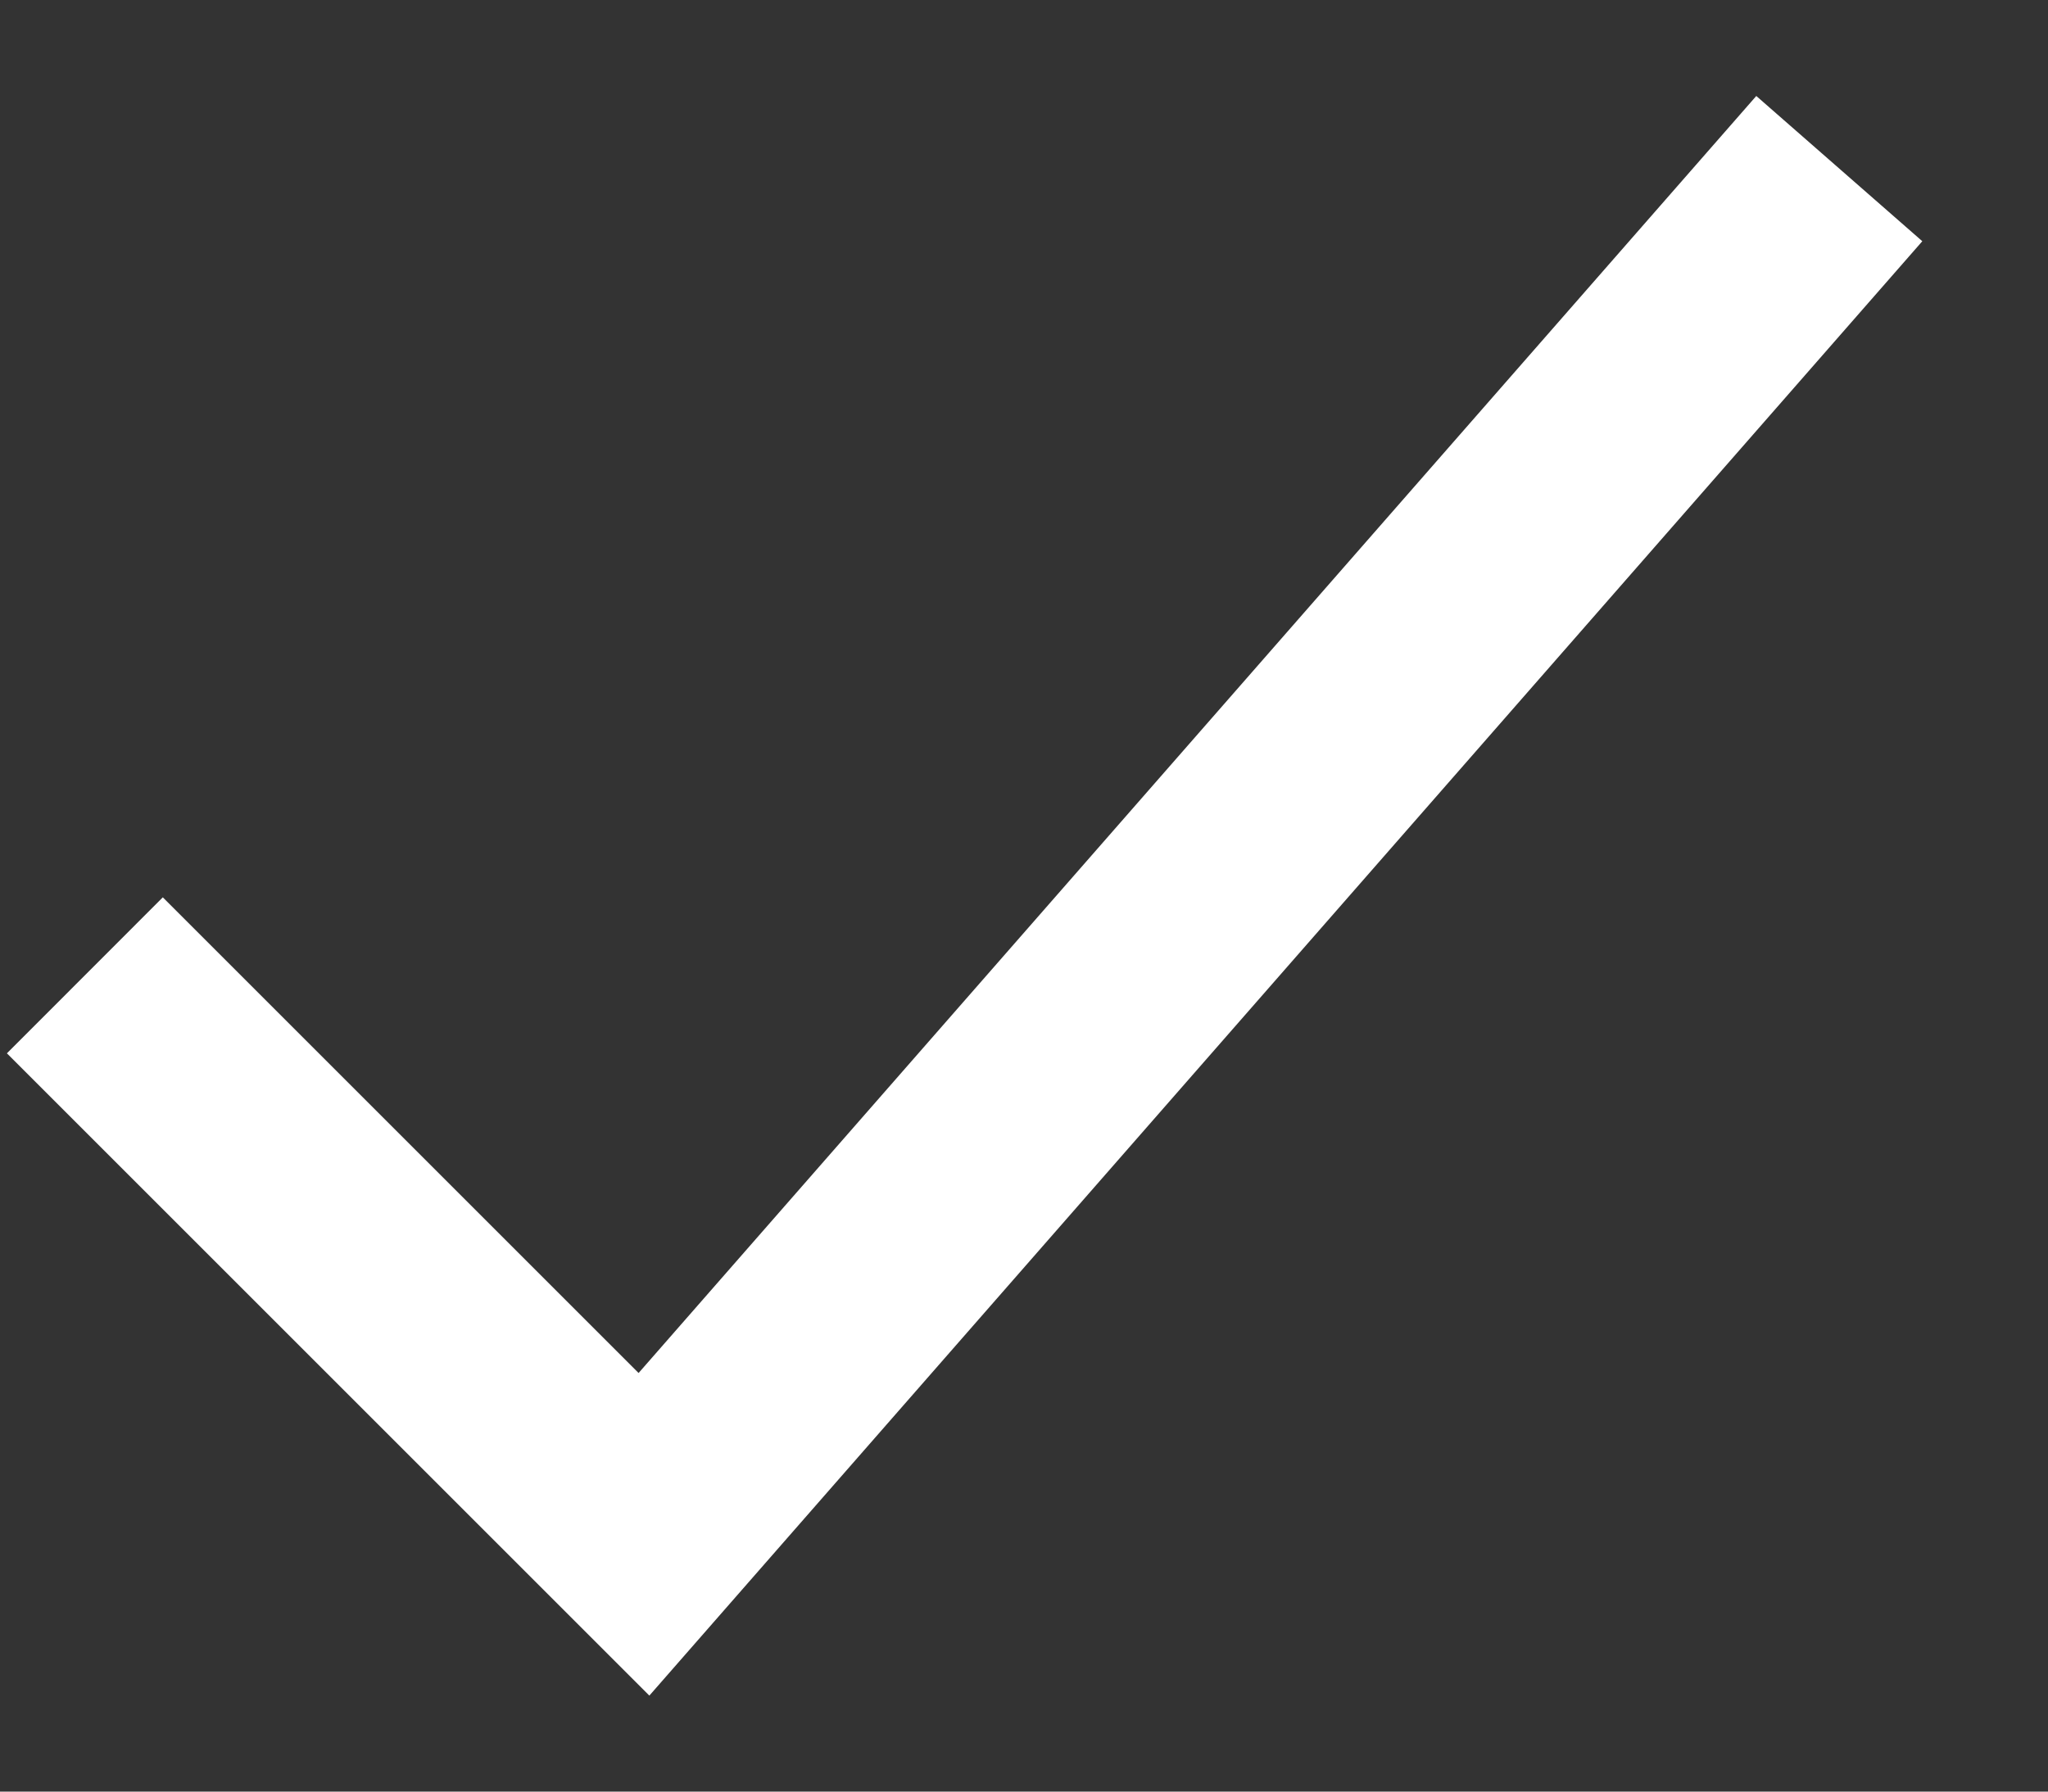
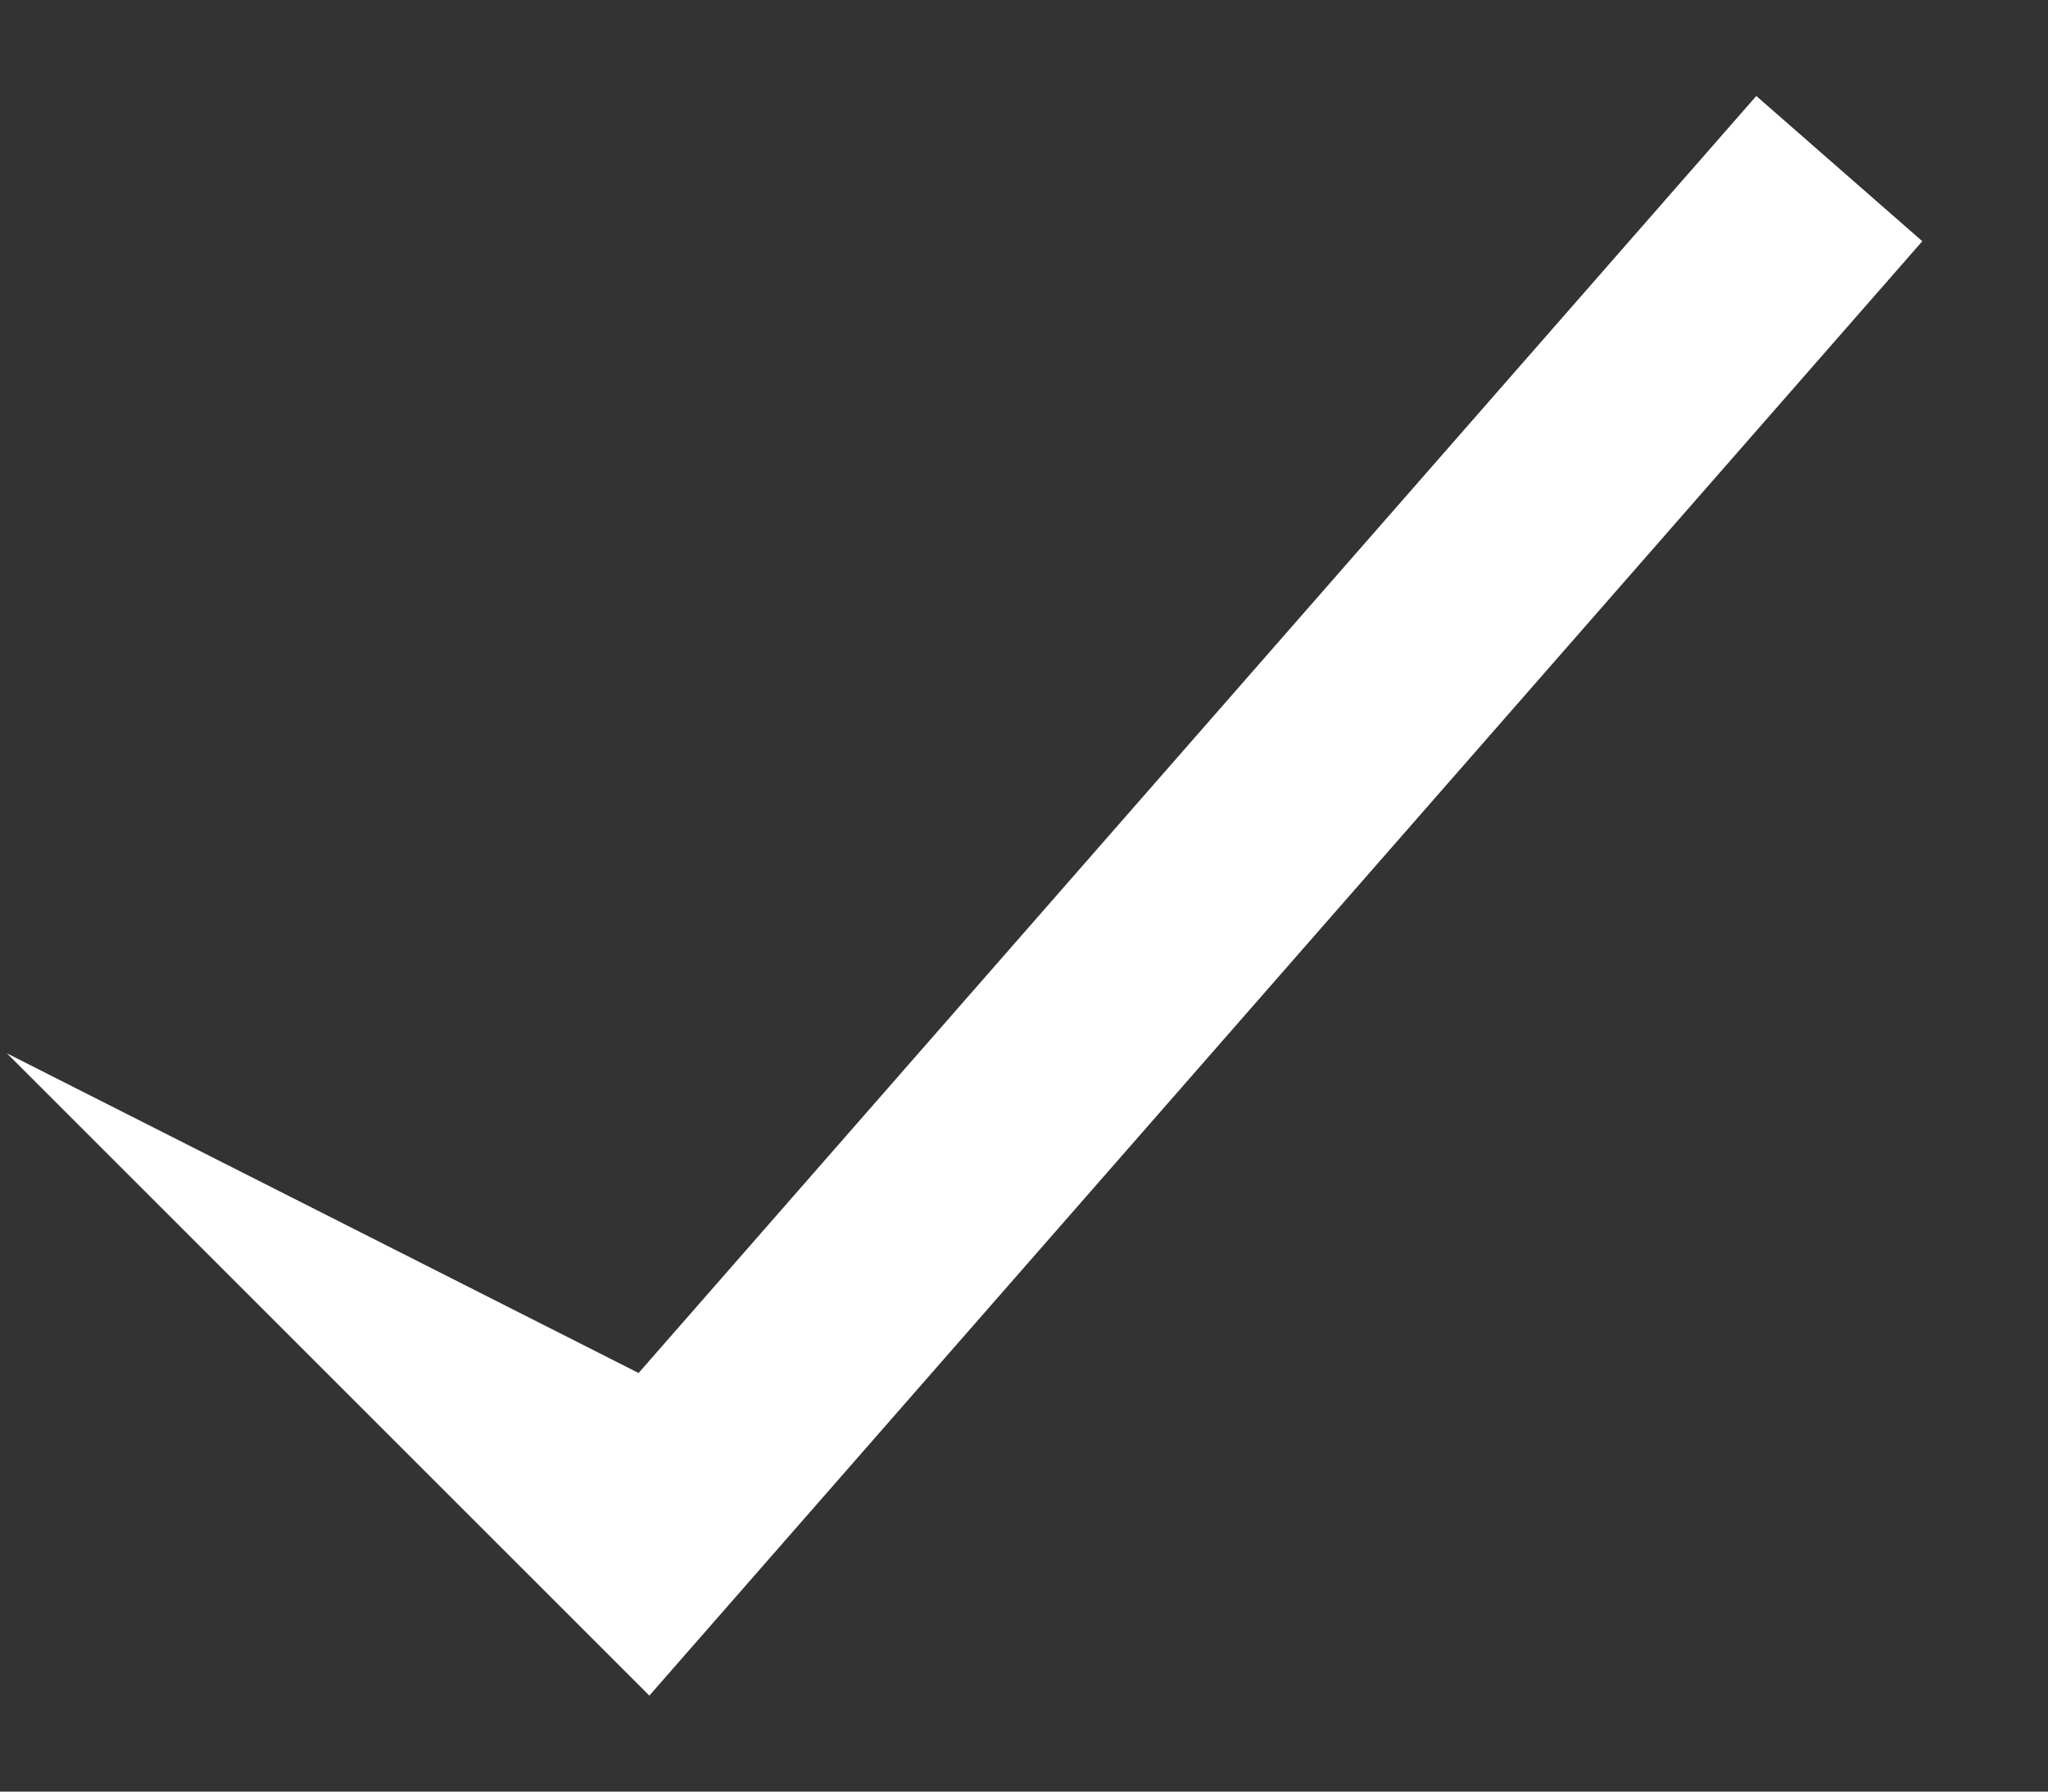
<svg xmlns="http://www.w3.org/2000/svg" width="16" height="14" viewBox="0 0 16 14" fill="none">
  <rect x="0" y="0" width="16" height="14" fill="#333333" stroke="none" />
-   <path fill-rule="evenodd" clip-rule="evenodd" d="M15.018 1.885L5.073 13.25L0.054 8.231L1.272 7.012L4.989 10.729L13.721 0.75L15.018 1.885Z" fill="white" />
+   <path fill-rule="evenodd" clip-rule="evenodd" d="M15.018 1.885L5.073 13.25L0.054 8.231L4.989 10.729L13.721 0.75L15.018 1.885Z" fill="white" />
</svg>